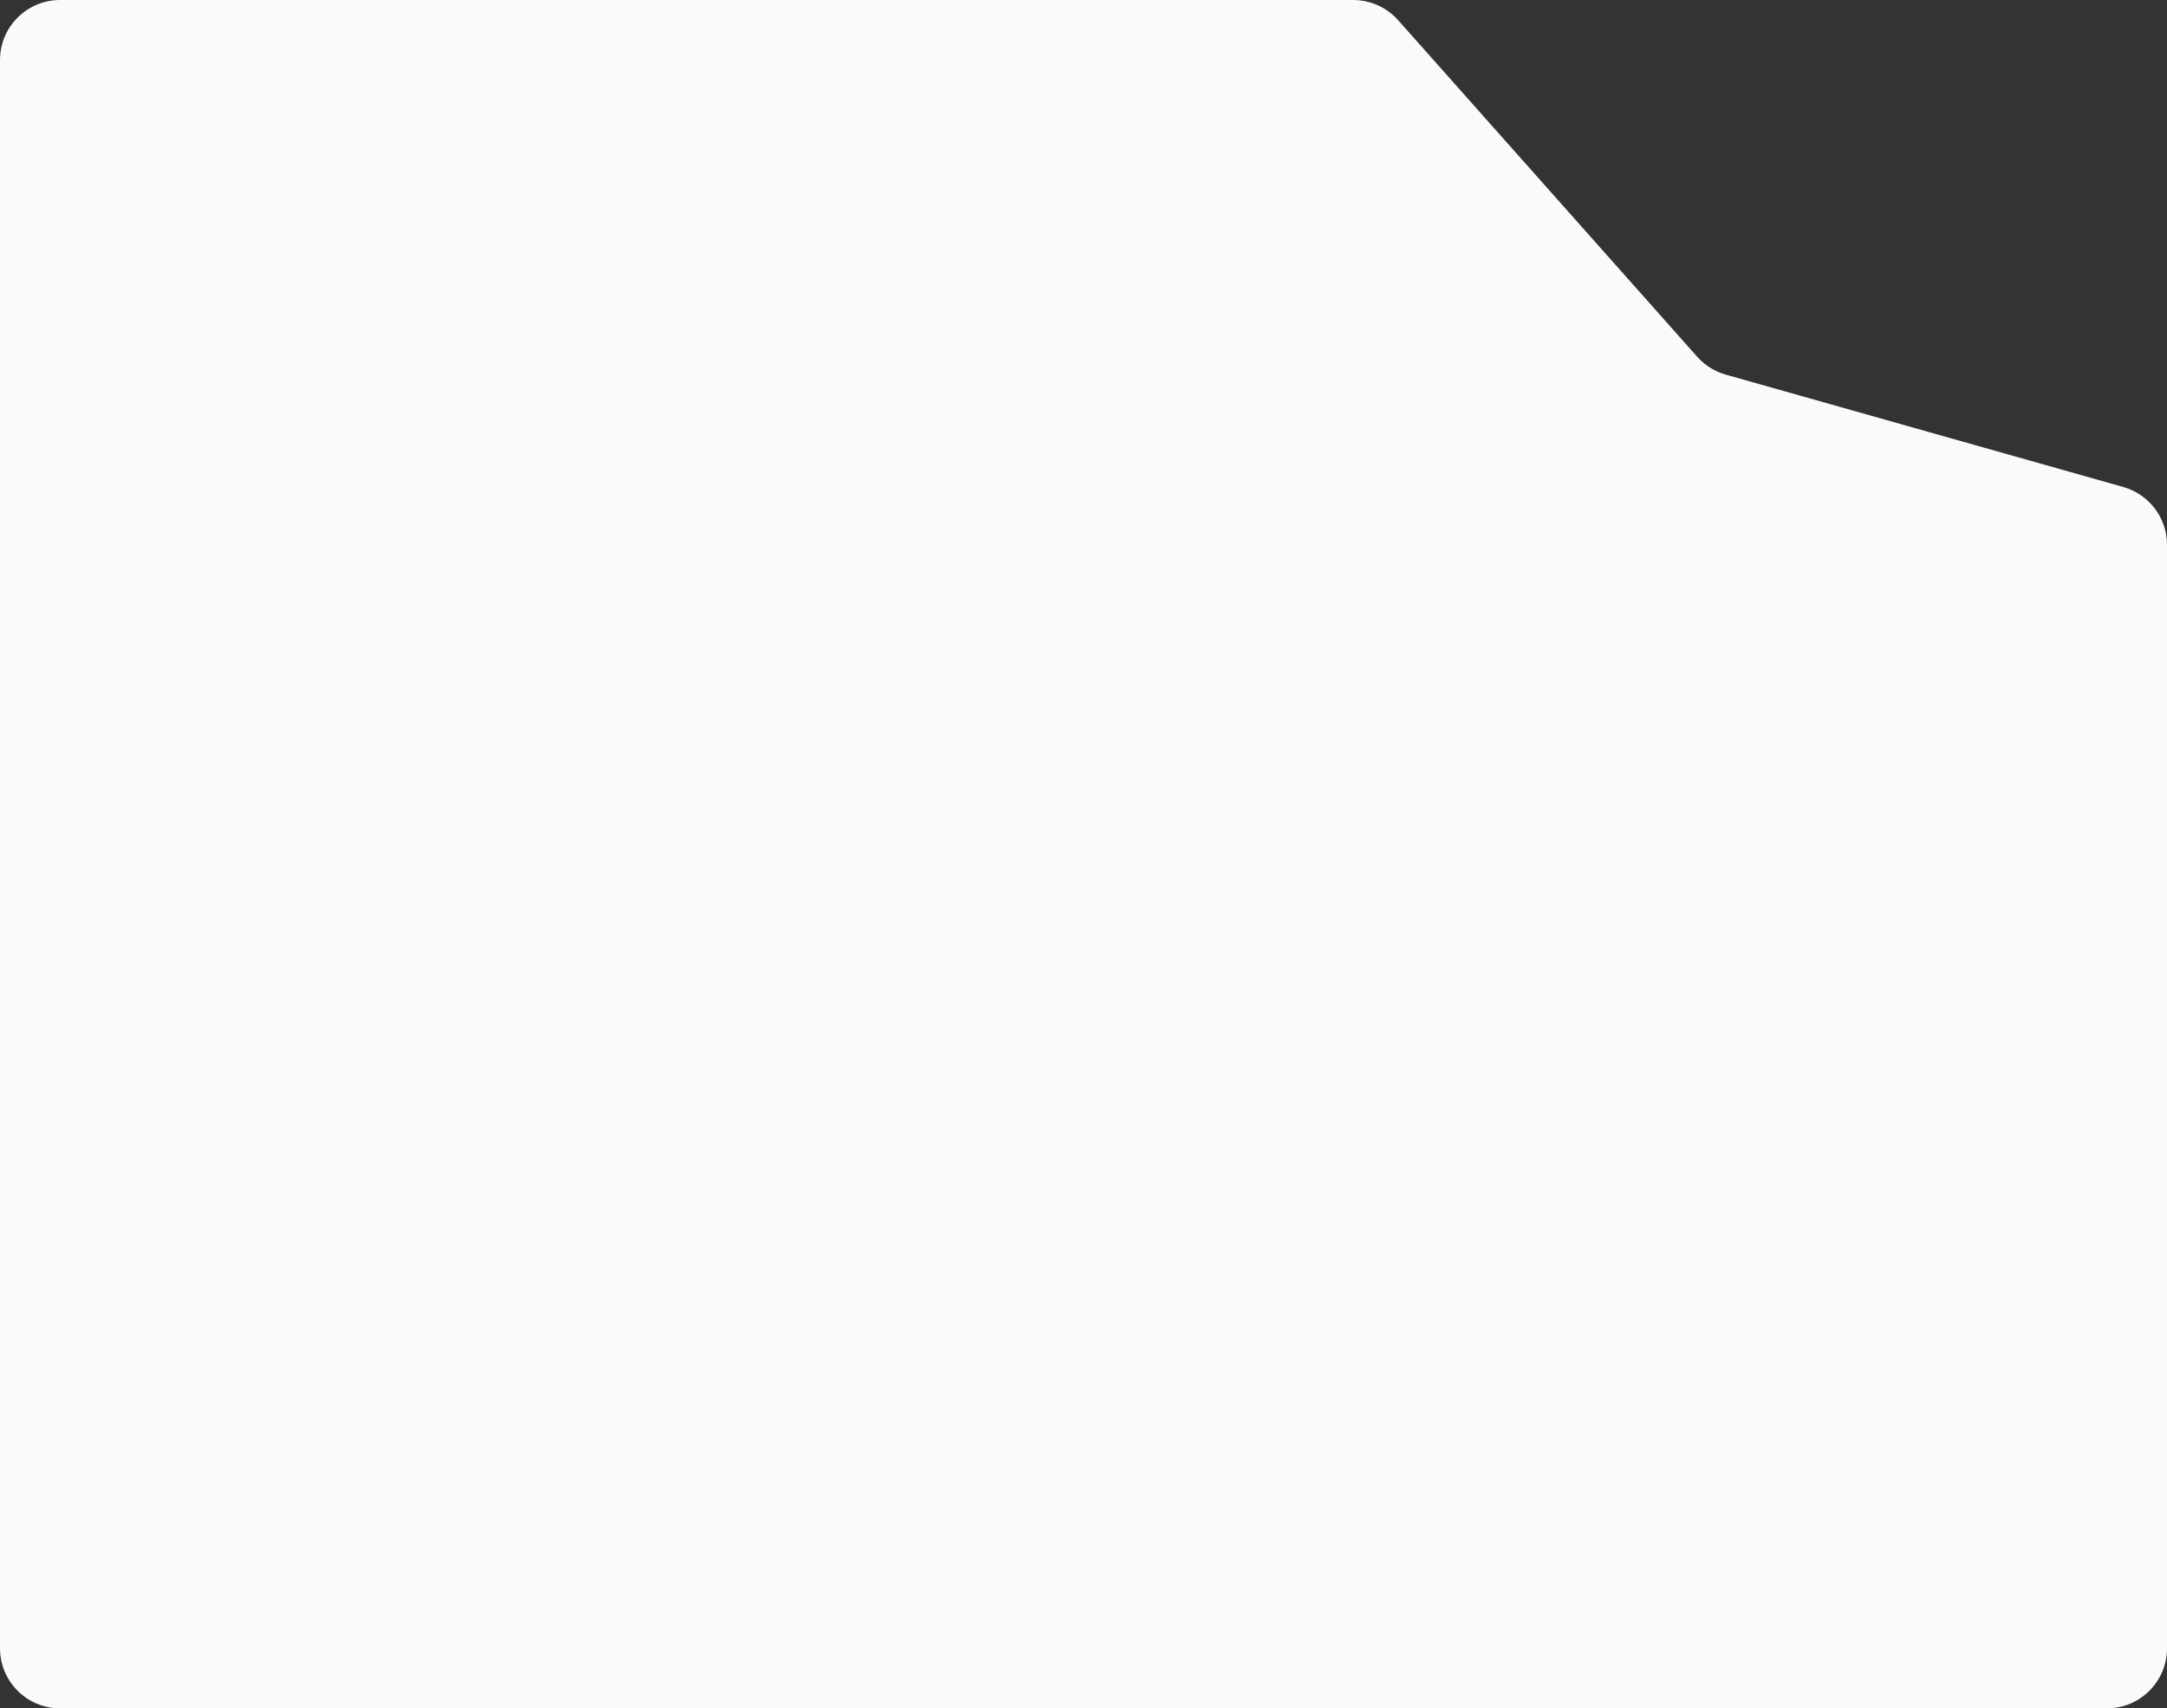
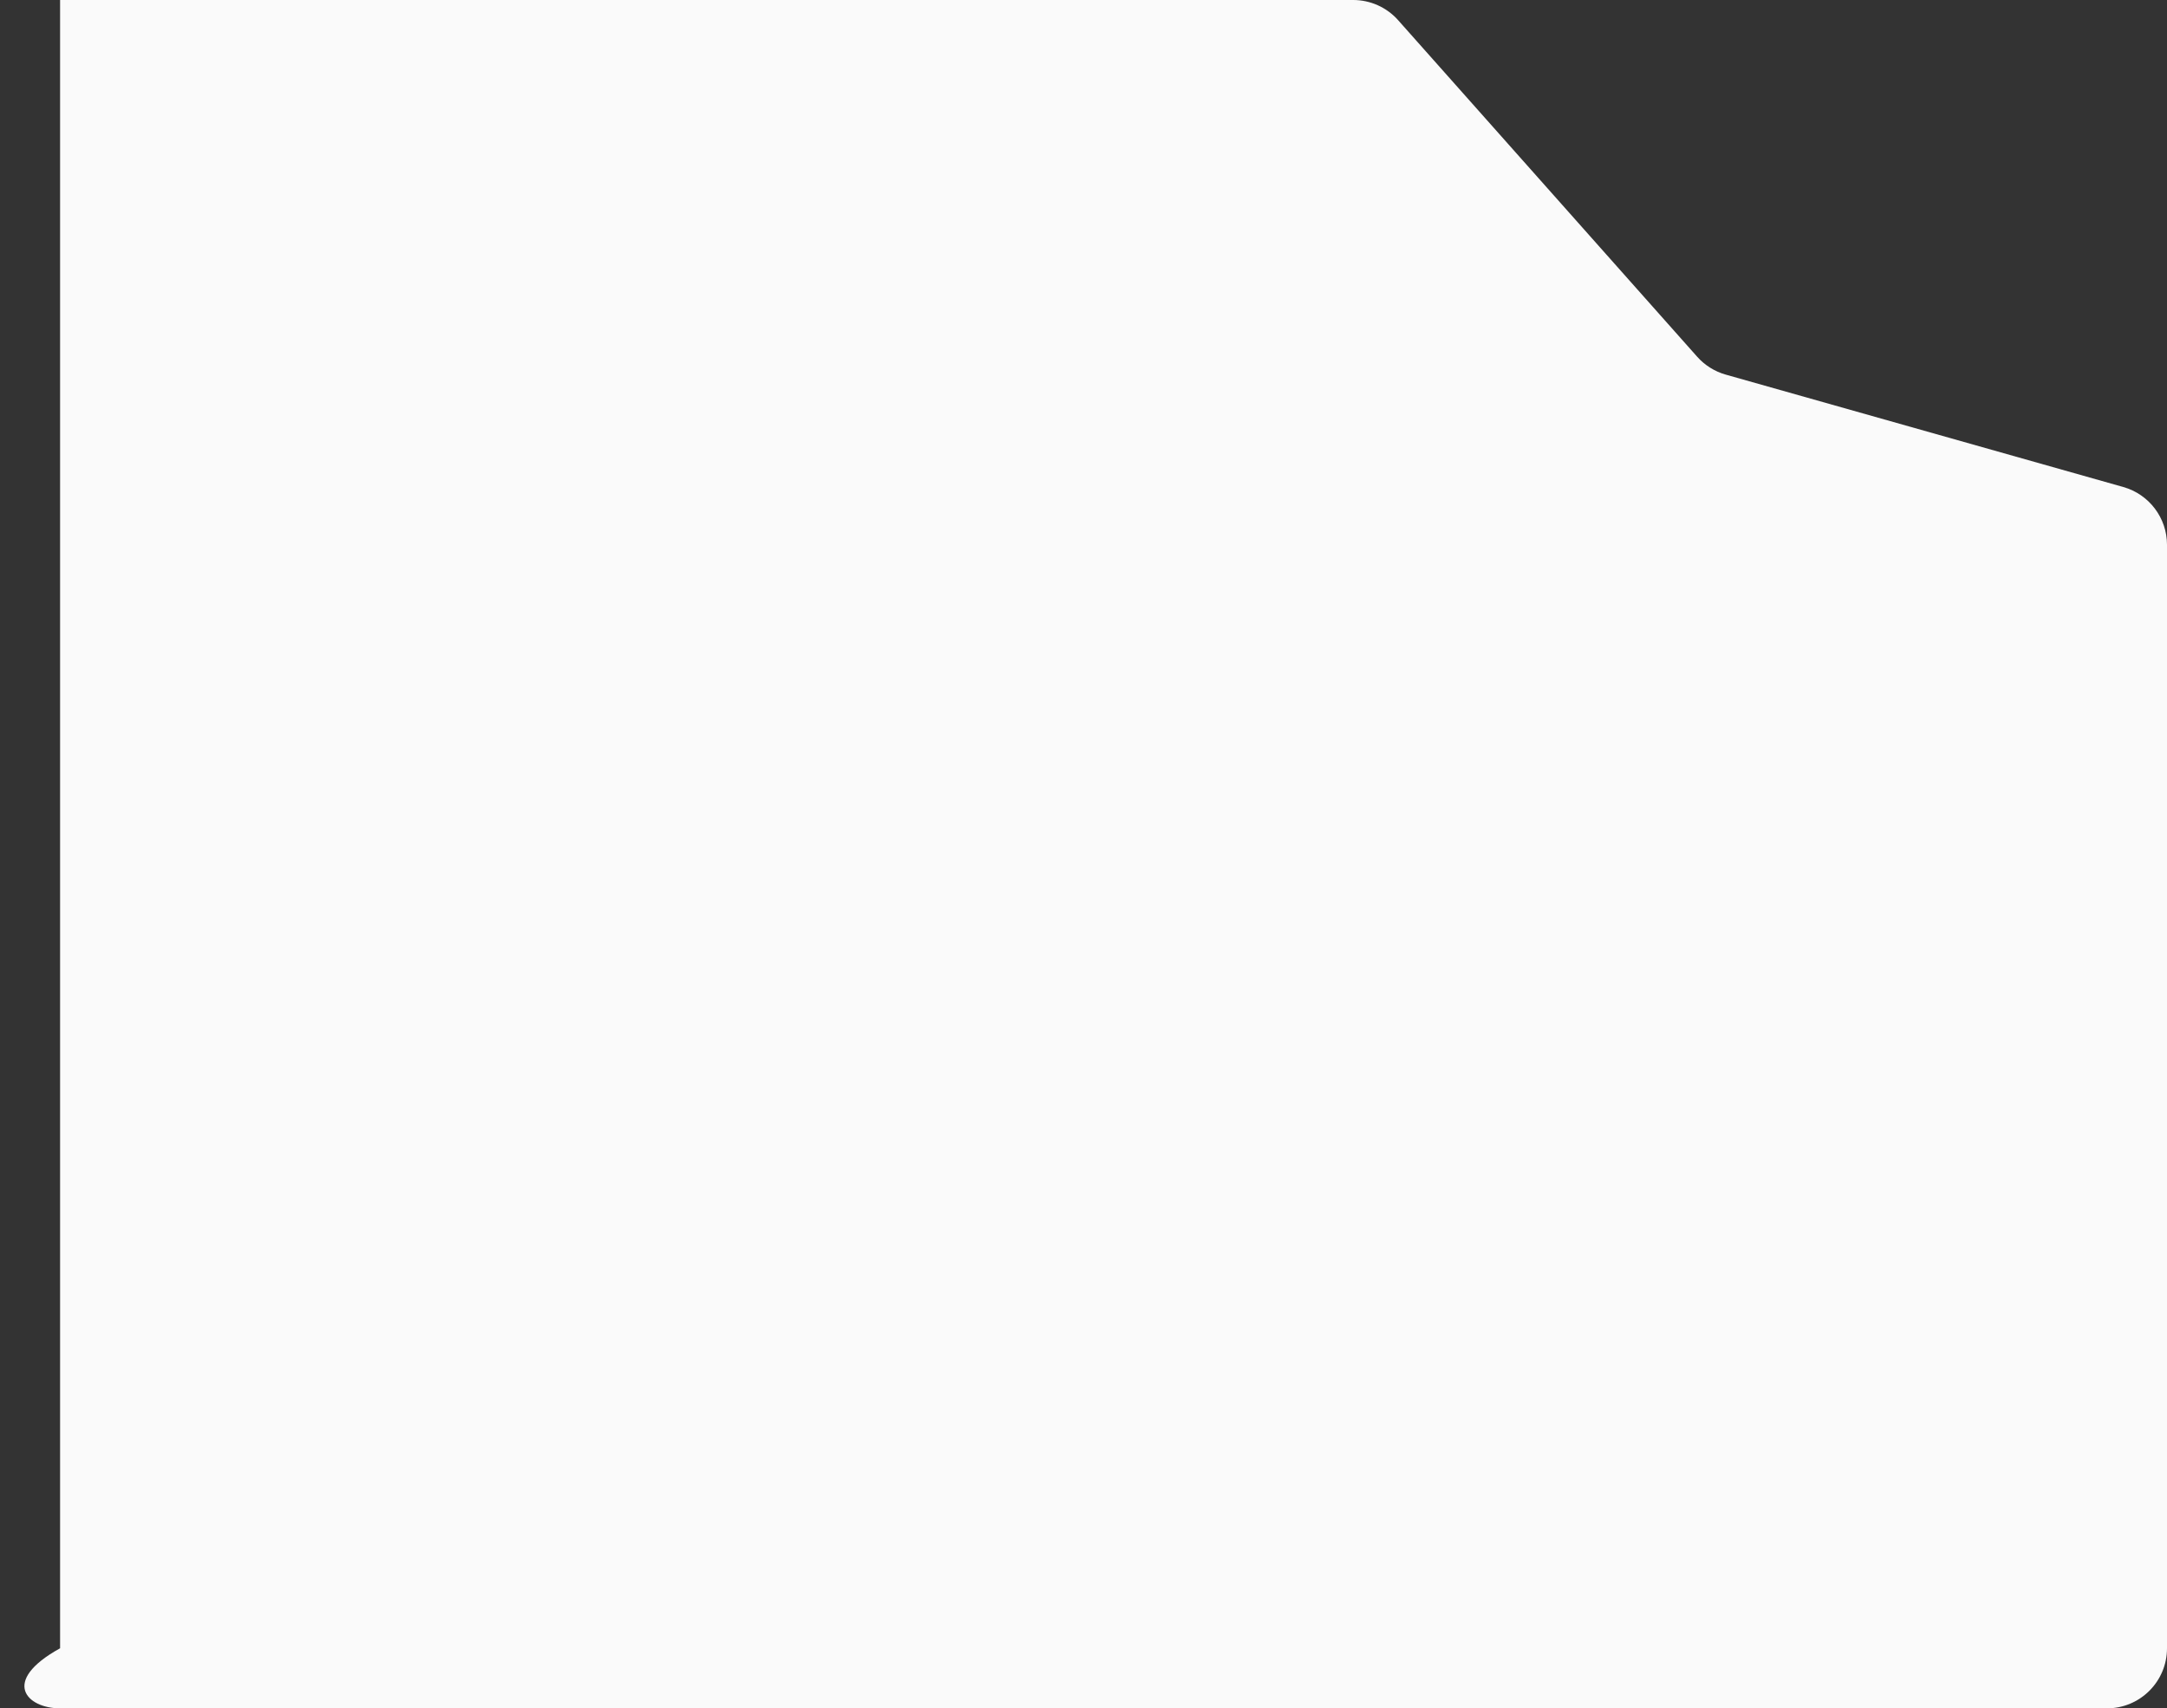
<svg xmlns="http://www.w3.org/2000/svg" width="1154" height="910" viewBox="0 0 1154 910" fill="none">
  <rect x="0" y="0" width="1154" height="910" fill="#333333" stroke="none" />
-   <path d="M720.624 0H32C14.327 0 0 14.327 0 32V878C0 895.673 14.327 910 32 910H1122C1139.67 910 1154 895.673 1154 878V290.206C1154 275.886 1144.49 263.31 1130.71 259.413L919.003 199.546C913.124 197.883 907.844 194.573 903.787 190.005L744.548 10.748C738.475 3.912 729.768 0 720.624 0Z" fill="#FAFAFA" />
+   <path d="M720.624 0H32V878C0 895.673 14.327 910 32 910H1122C1139.67 910 1154 895.673 1154 878V290.206C1154 275.886 1144.49 263.31 1130.71 259.413L919.003 199.546C913.124 197.883 907.844 194.573 903.787 190.005L744.548 10.748C738.475 3.912 729.768 0 720.624 0Z" fill="#FAFAFA" />
</svg>